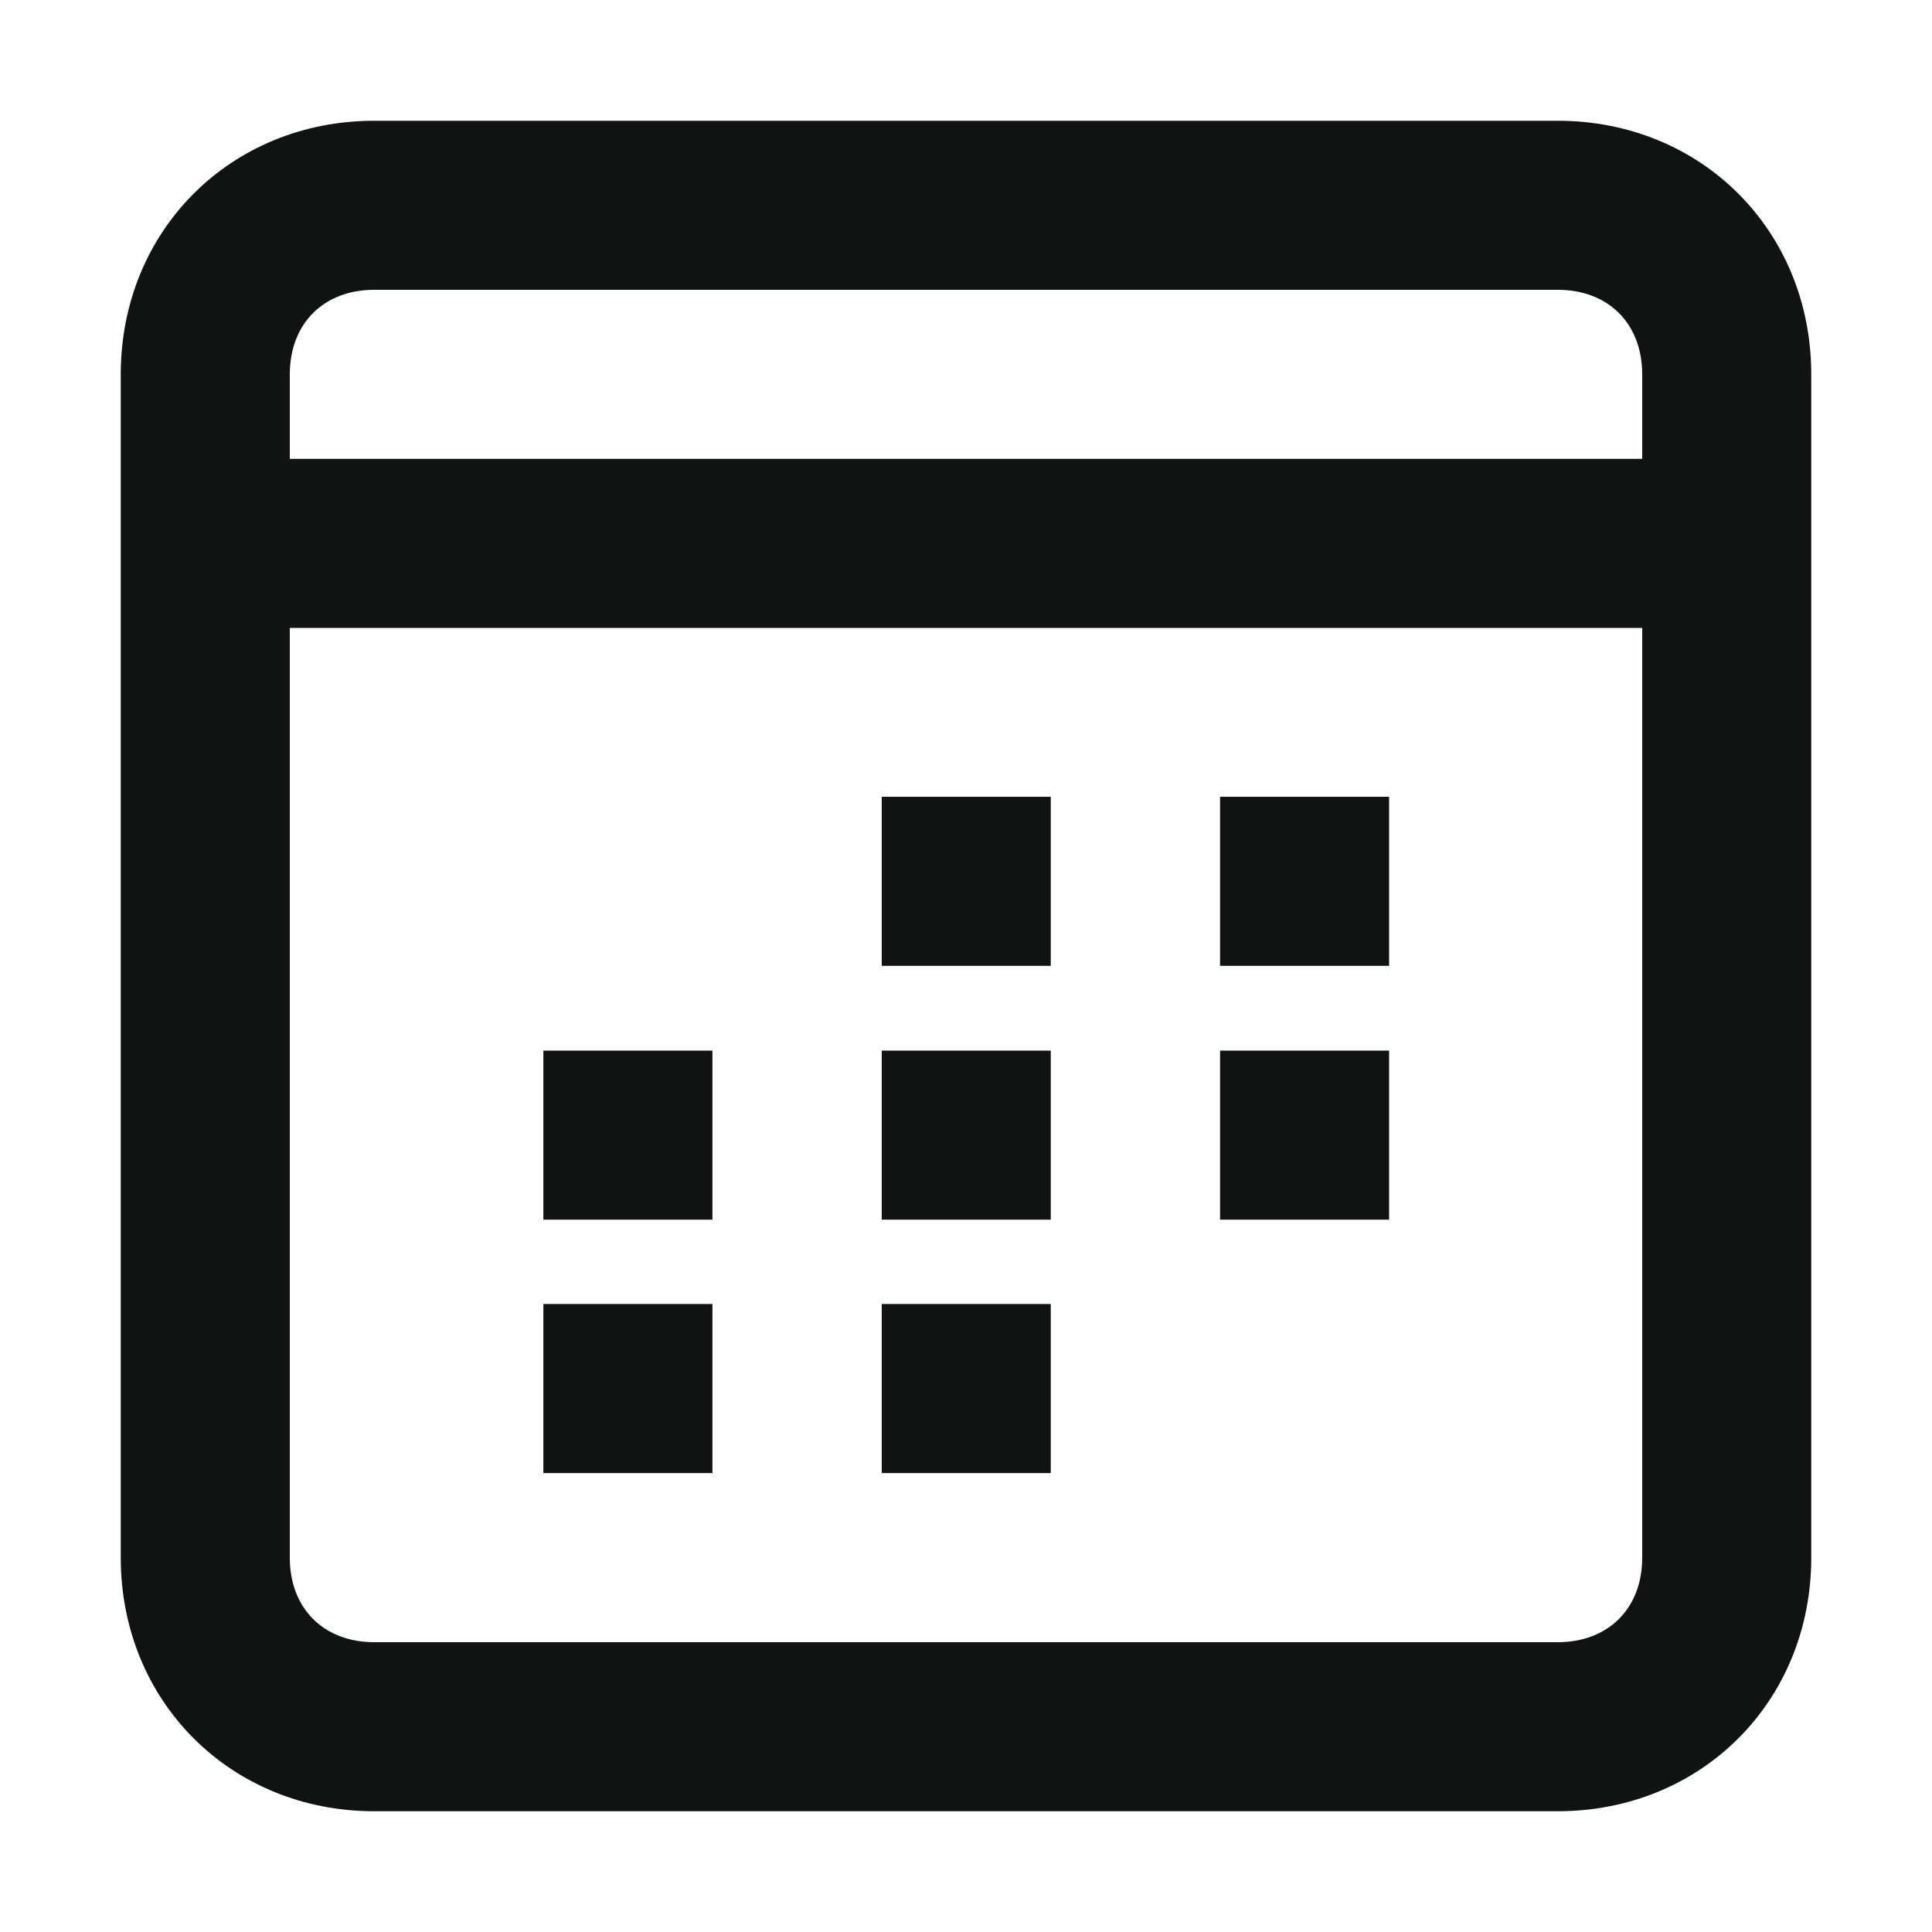
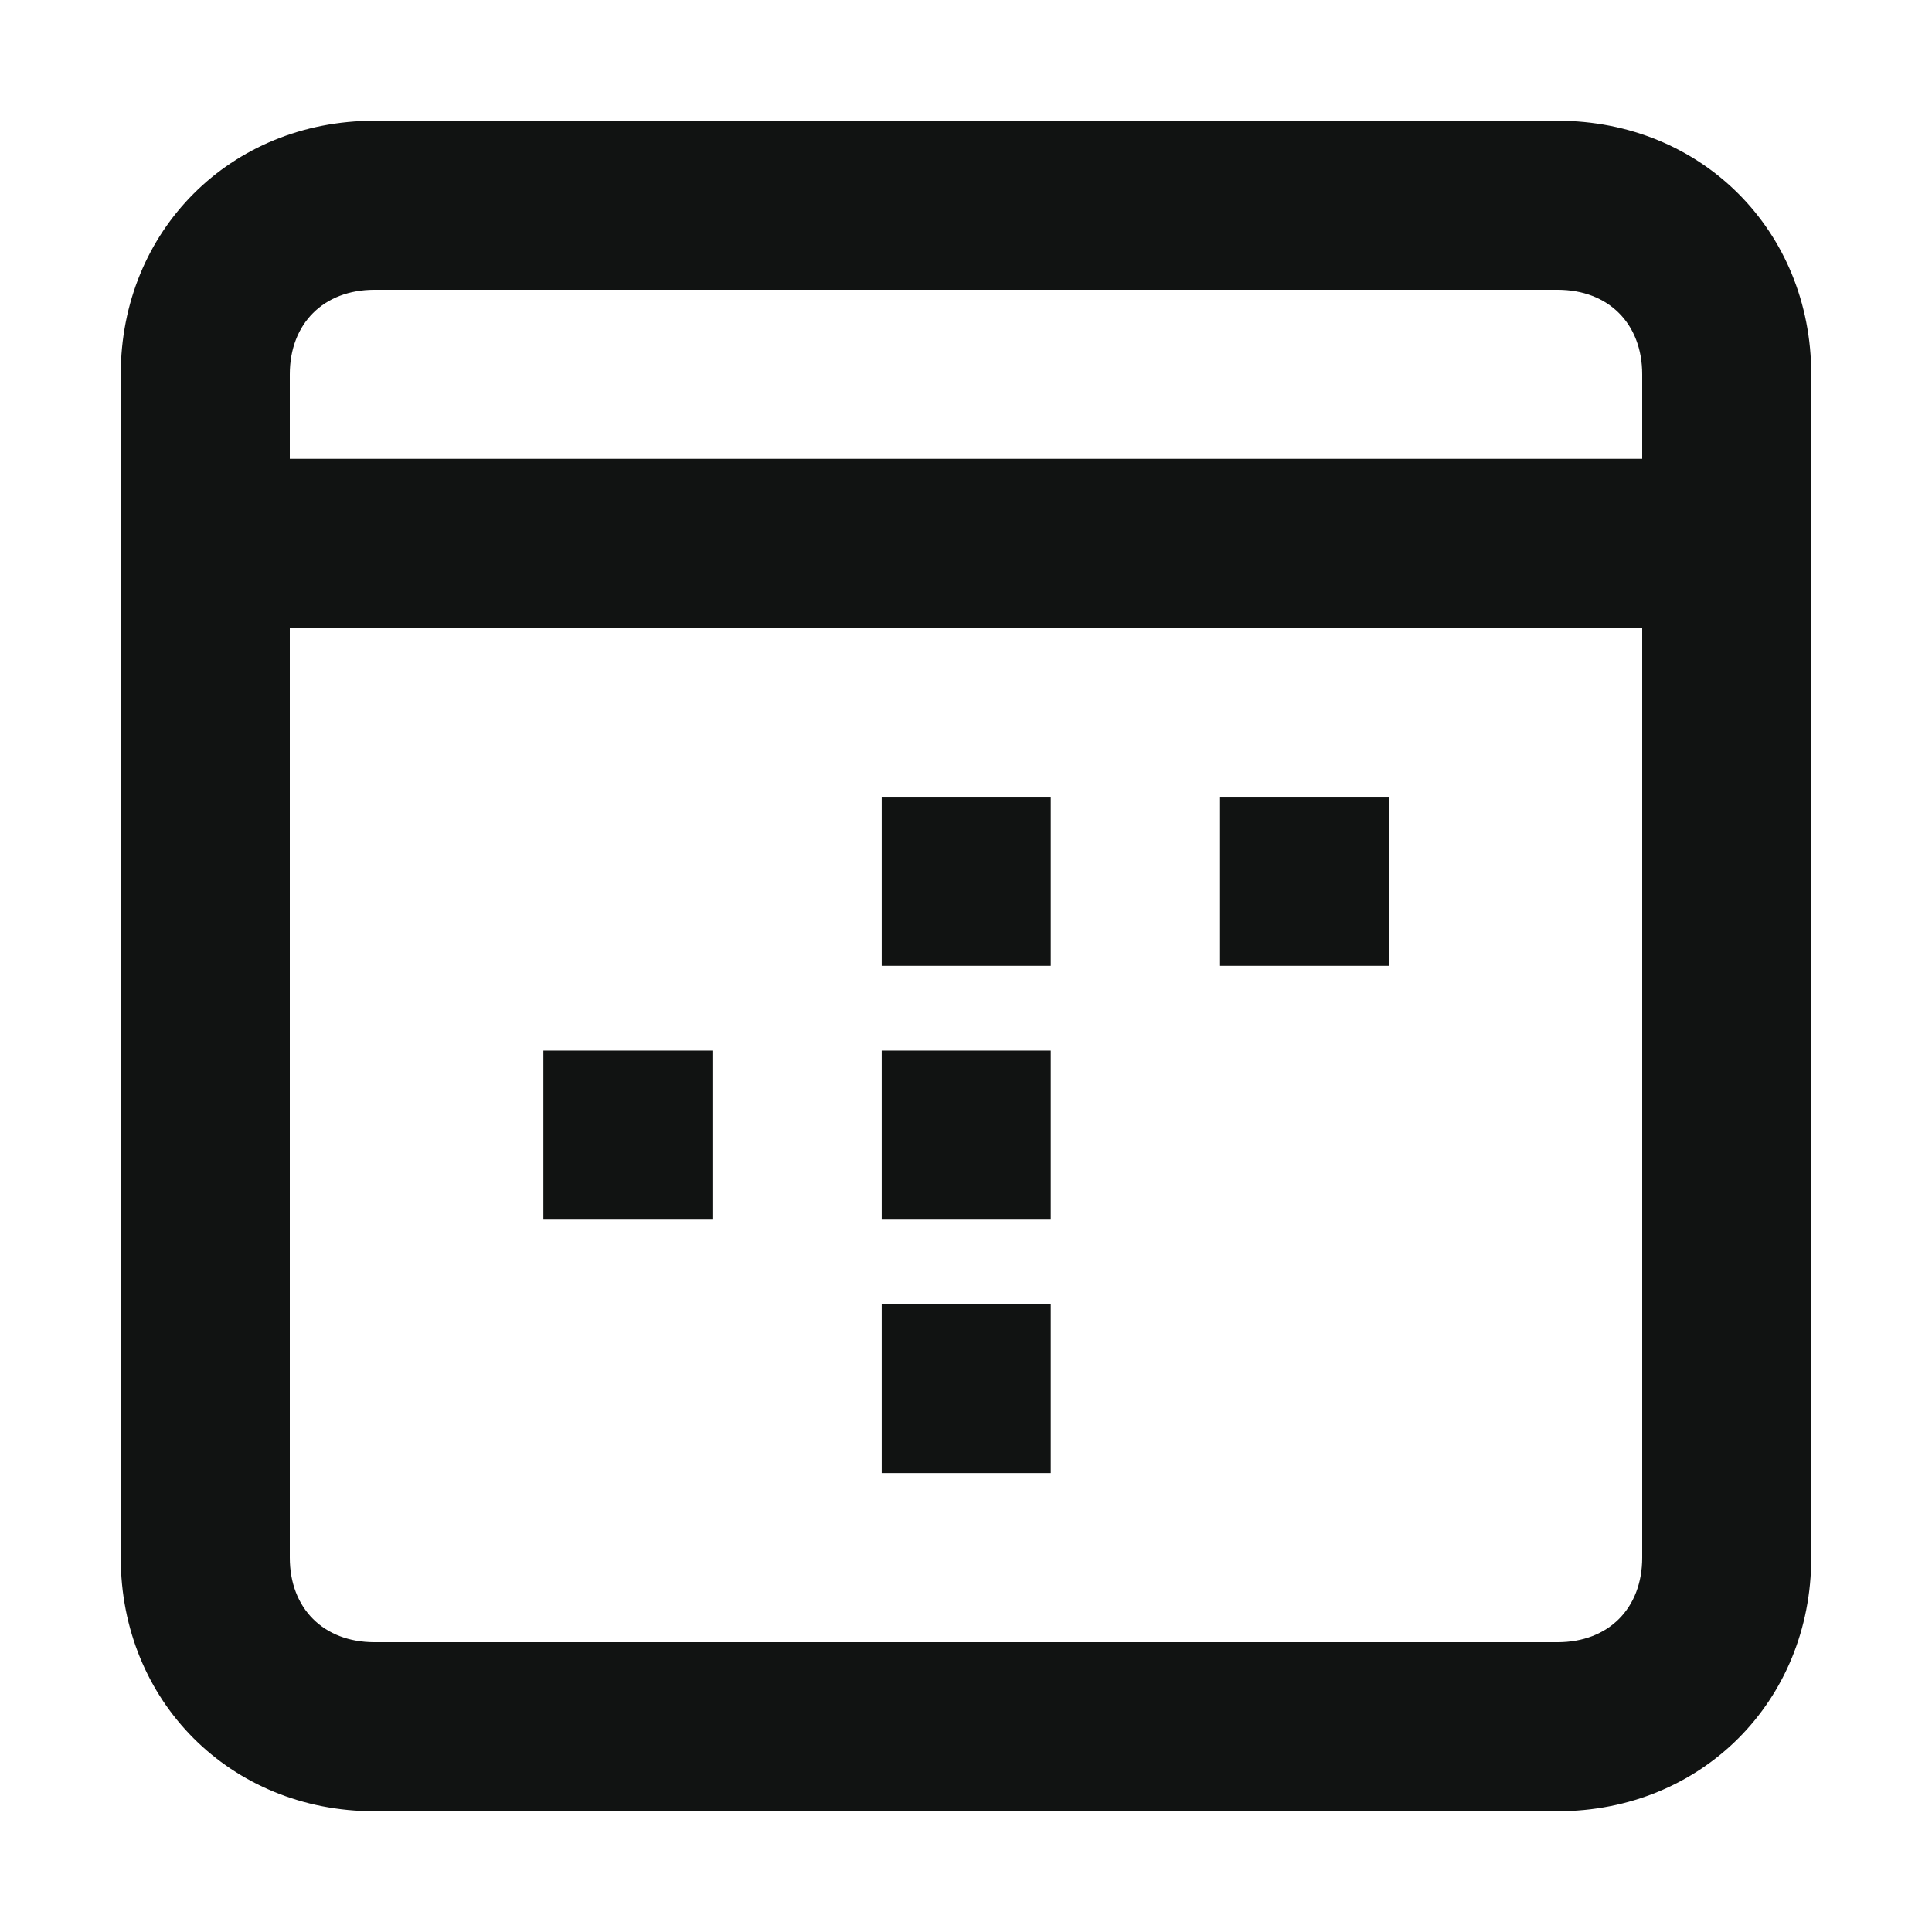
<svg xmlns="http://www.w3.org/2000/svg" width="24" height="24" viewBox="0 0 24 24" fill="none">
  <path d="M19.35 1.5H4.65C2.865 1.5 1.5 2.865 1.5 4.65V19.35C1.5 21.135 2.865 22.5 4.65 22.5H19.35C21.135 22.5 22.5 21.135 22.5 19.35V4.65C22.5 2.865 21.135 1.5 19.35 1.5ZM4.65 3.6H19.35C19.98 3.6 20.4 4.02 20.4 4.65V5.7H3.6V4.65C3.6 4.02 4.02 3.6 4.65 3.6ZM19.35 20.4H4.65C4.02 20.4 3.6 19.98 3.6 19.35V7.8H20.4V19.35C20.4 19.98 19.98 20.4 19.35 20.4Z" fill="#111312" />
  <path d="M10.953 9.898H13.053V11.998H10.953V9.898Z" fill="#111312" />
  <path d="M15.156 9.898H17.256V11.998H15.156V9.898Z" fill="#111312" />
  <path d="M6.75 13.051H8.85V15.151H6.75V13.051Z" fill="#111312" />
  <path d="M10.953 13.051H13.053V15.151H10.953V13.051Z" fill="#111312" />
-   <path d="M15.156 13.051H17.256V15.151H15.156V13.051Z" fill="#111312" />
-   <path d="M6.75 16.199H8.85V18.299H6.75V16.199Z" fill="#111312" />
+   <path d="M6.75 16.199H8.85V18.299V16.199Z" fill="#111312" />
  <path d="M10.953 16.199H13.053V18.299H10.953V16.199Z" fill="#111312" />
</svg>